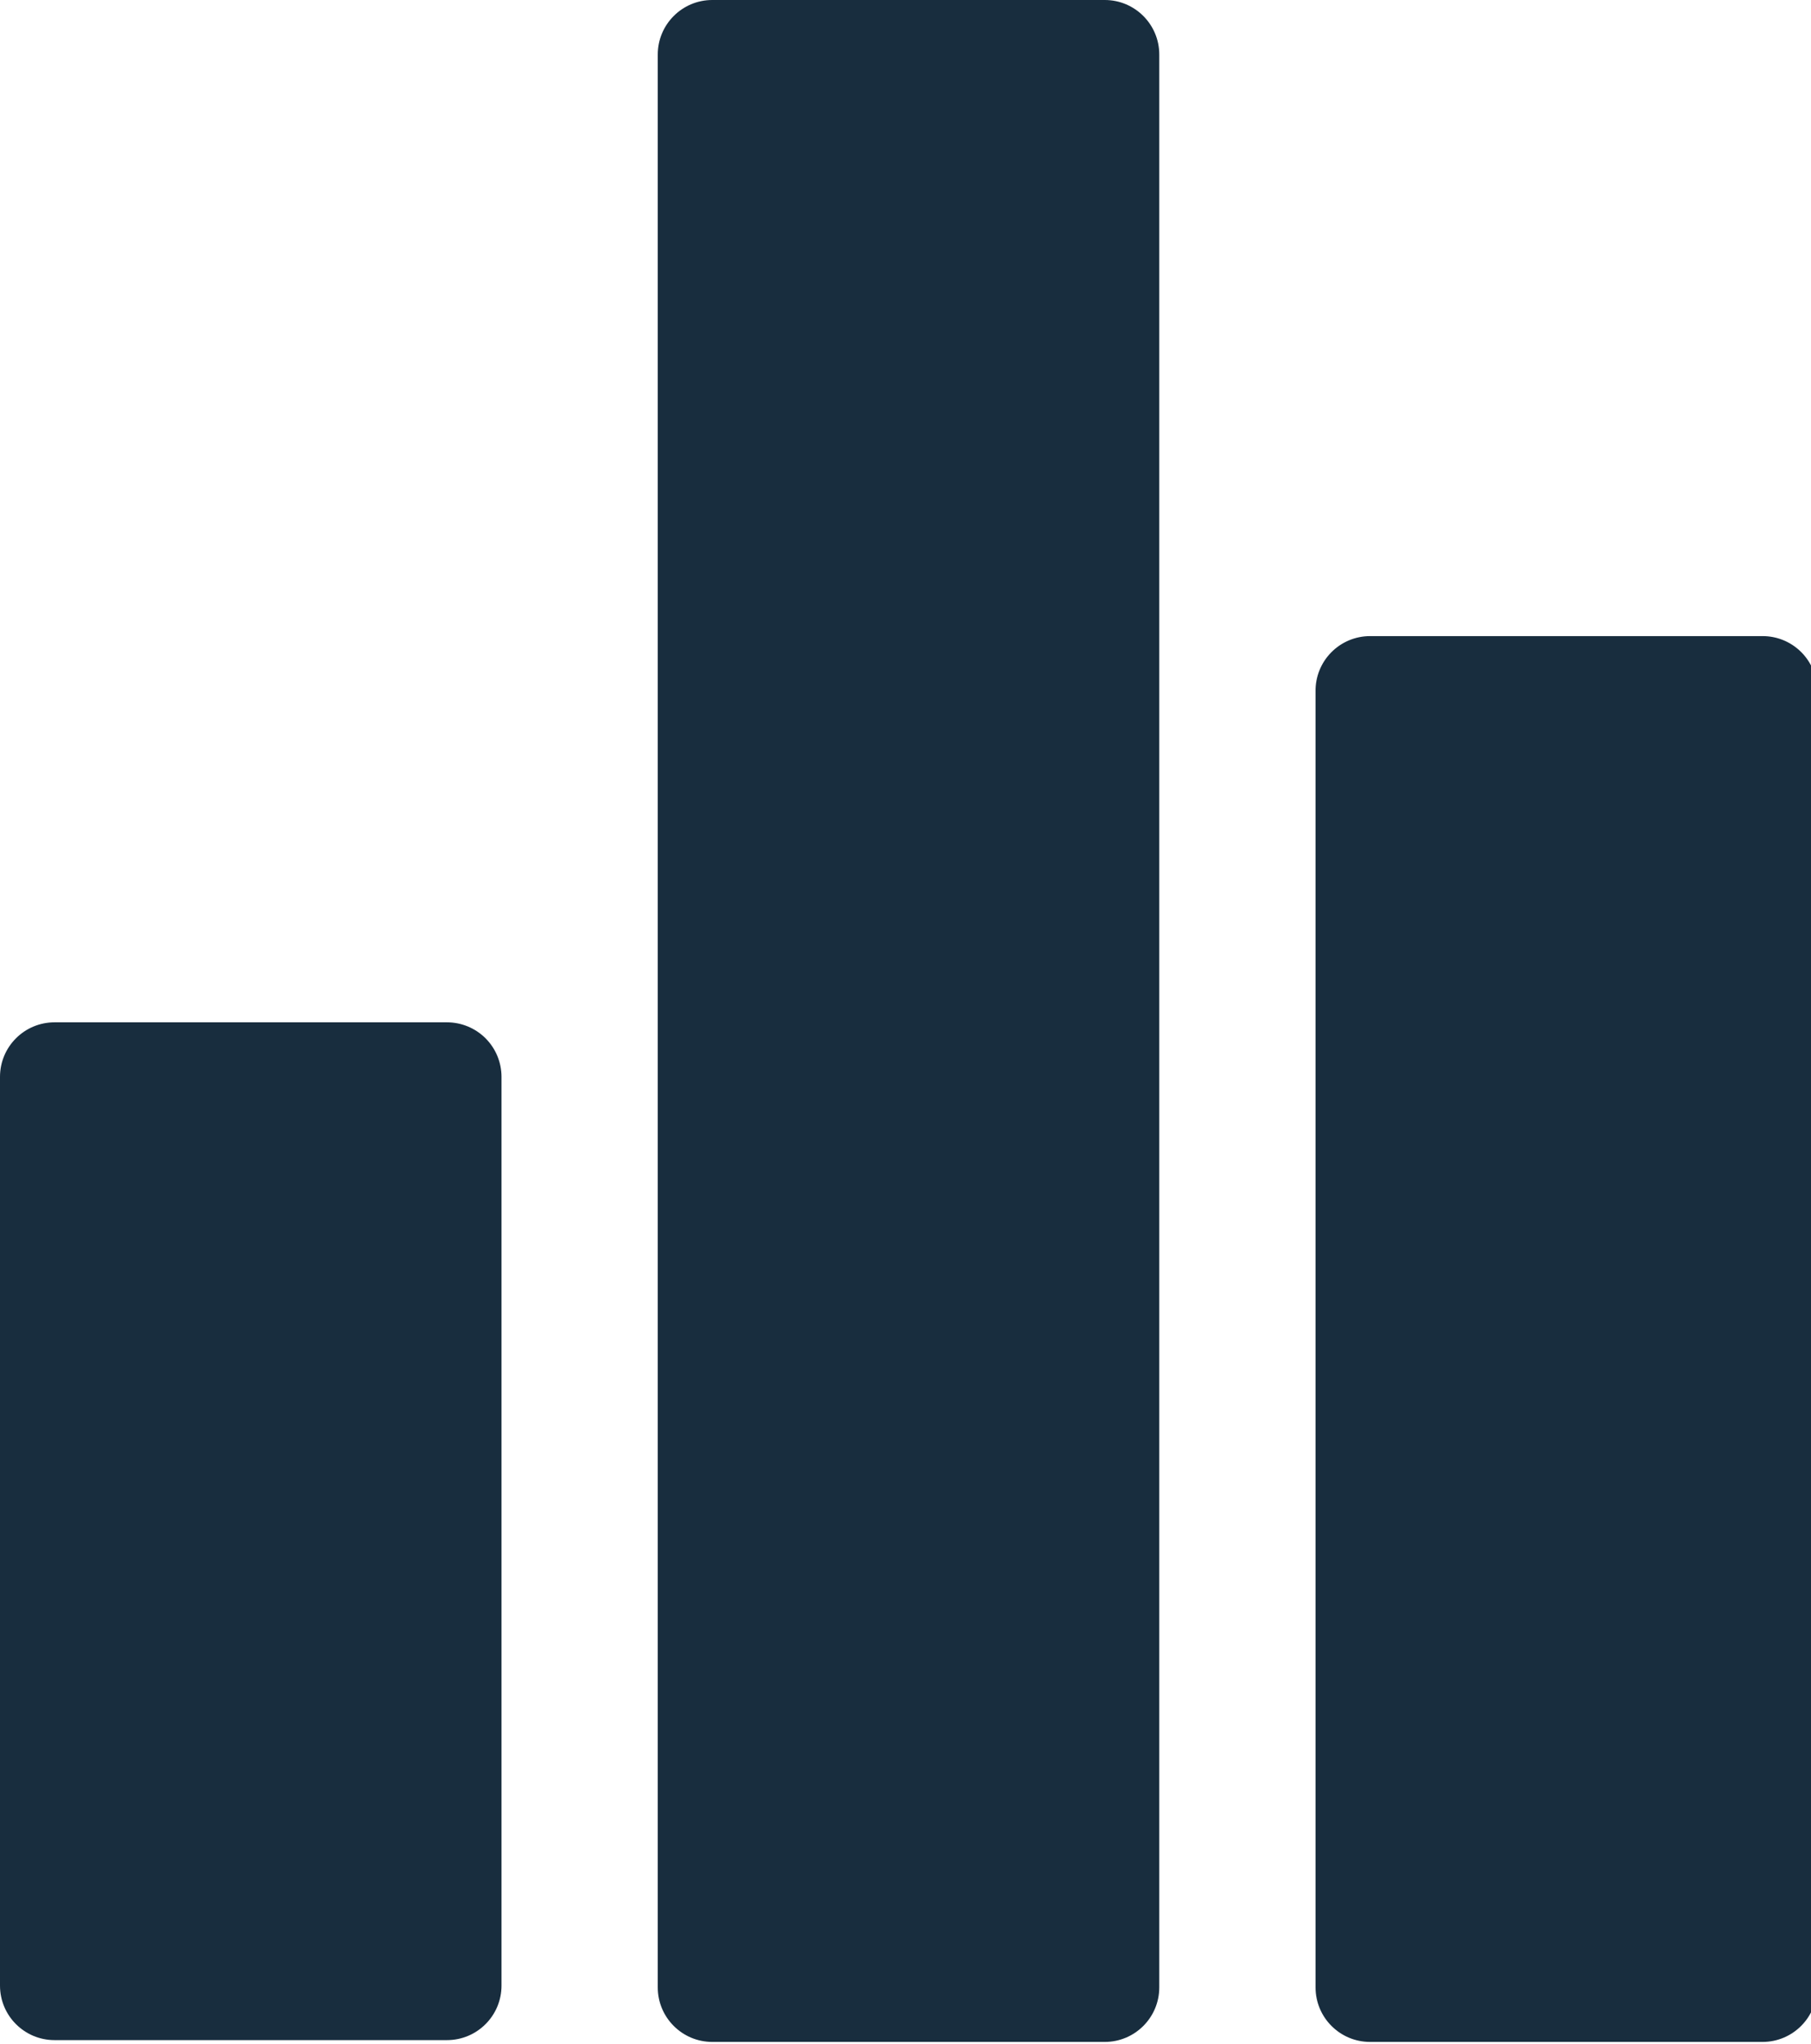
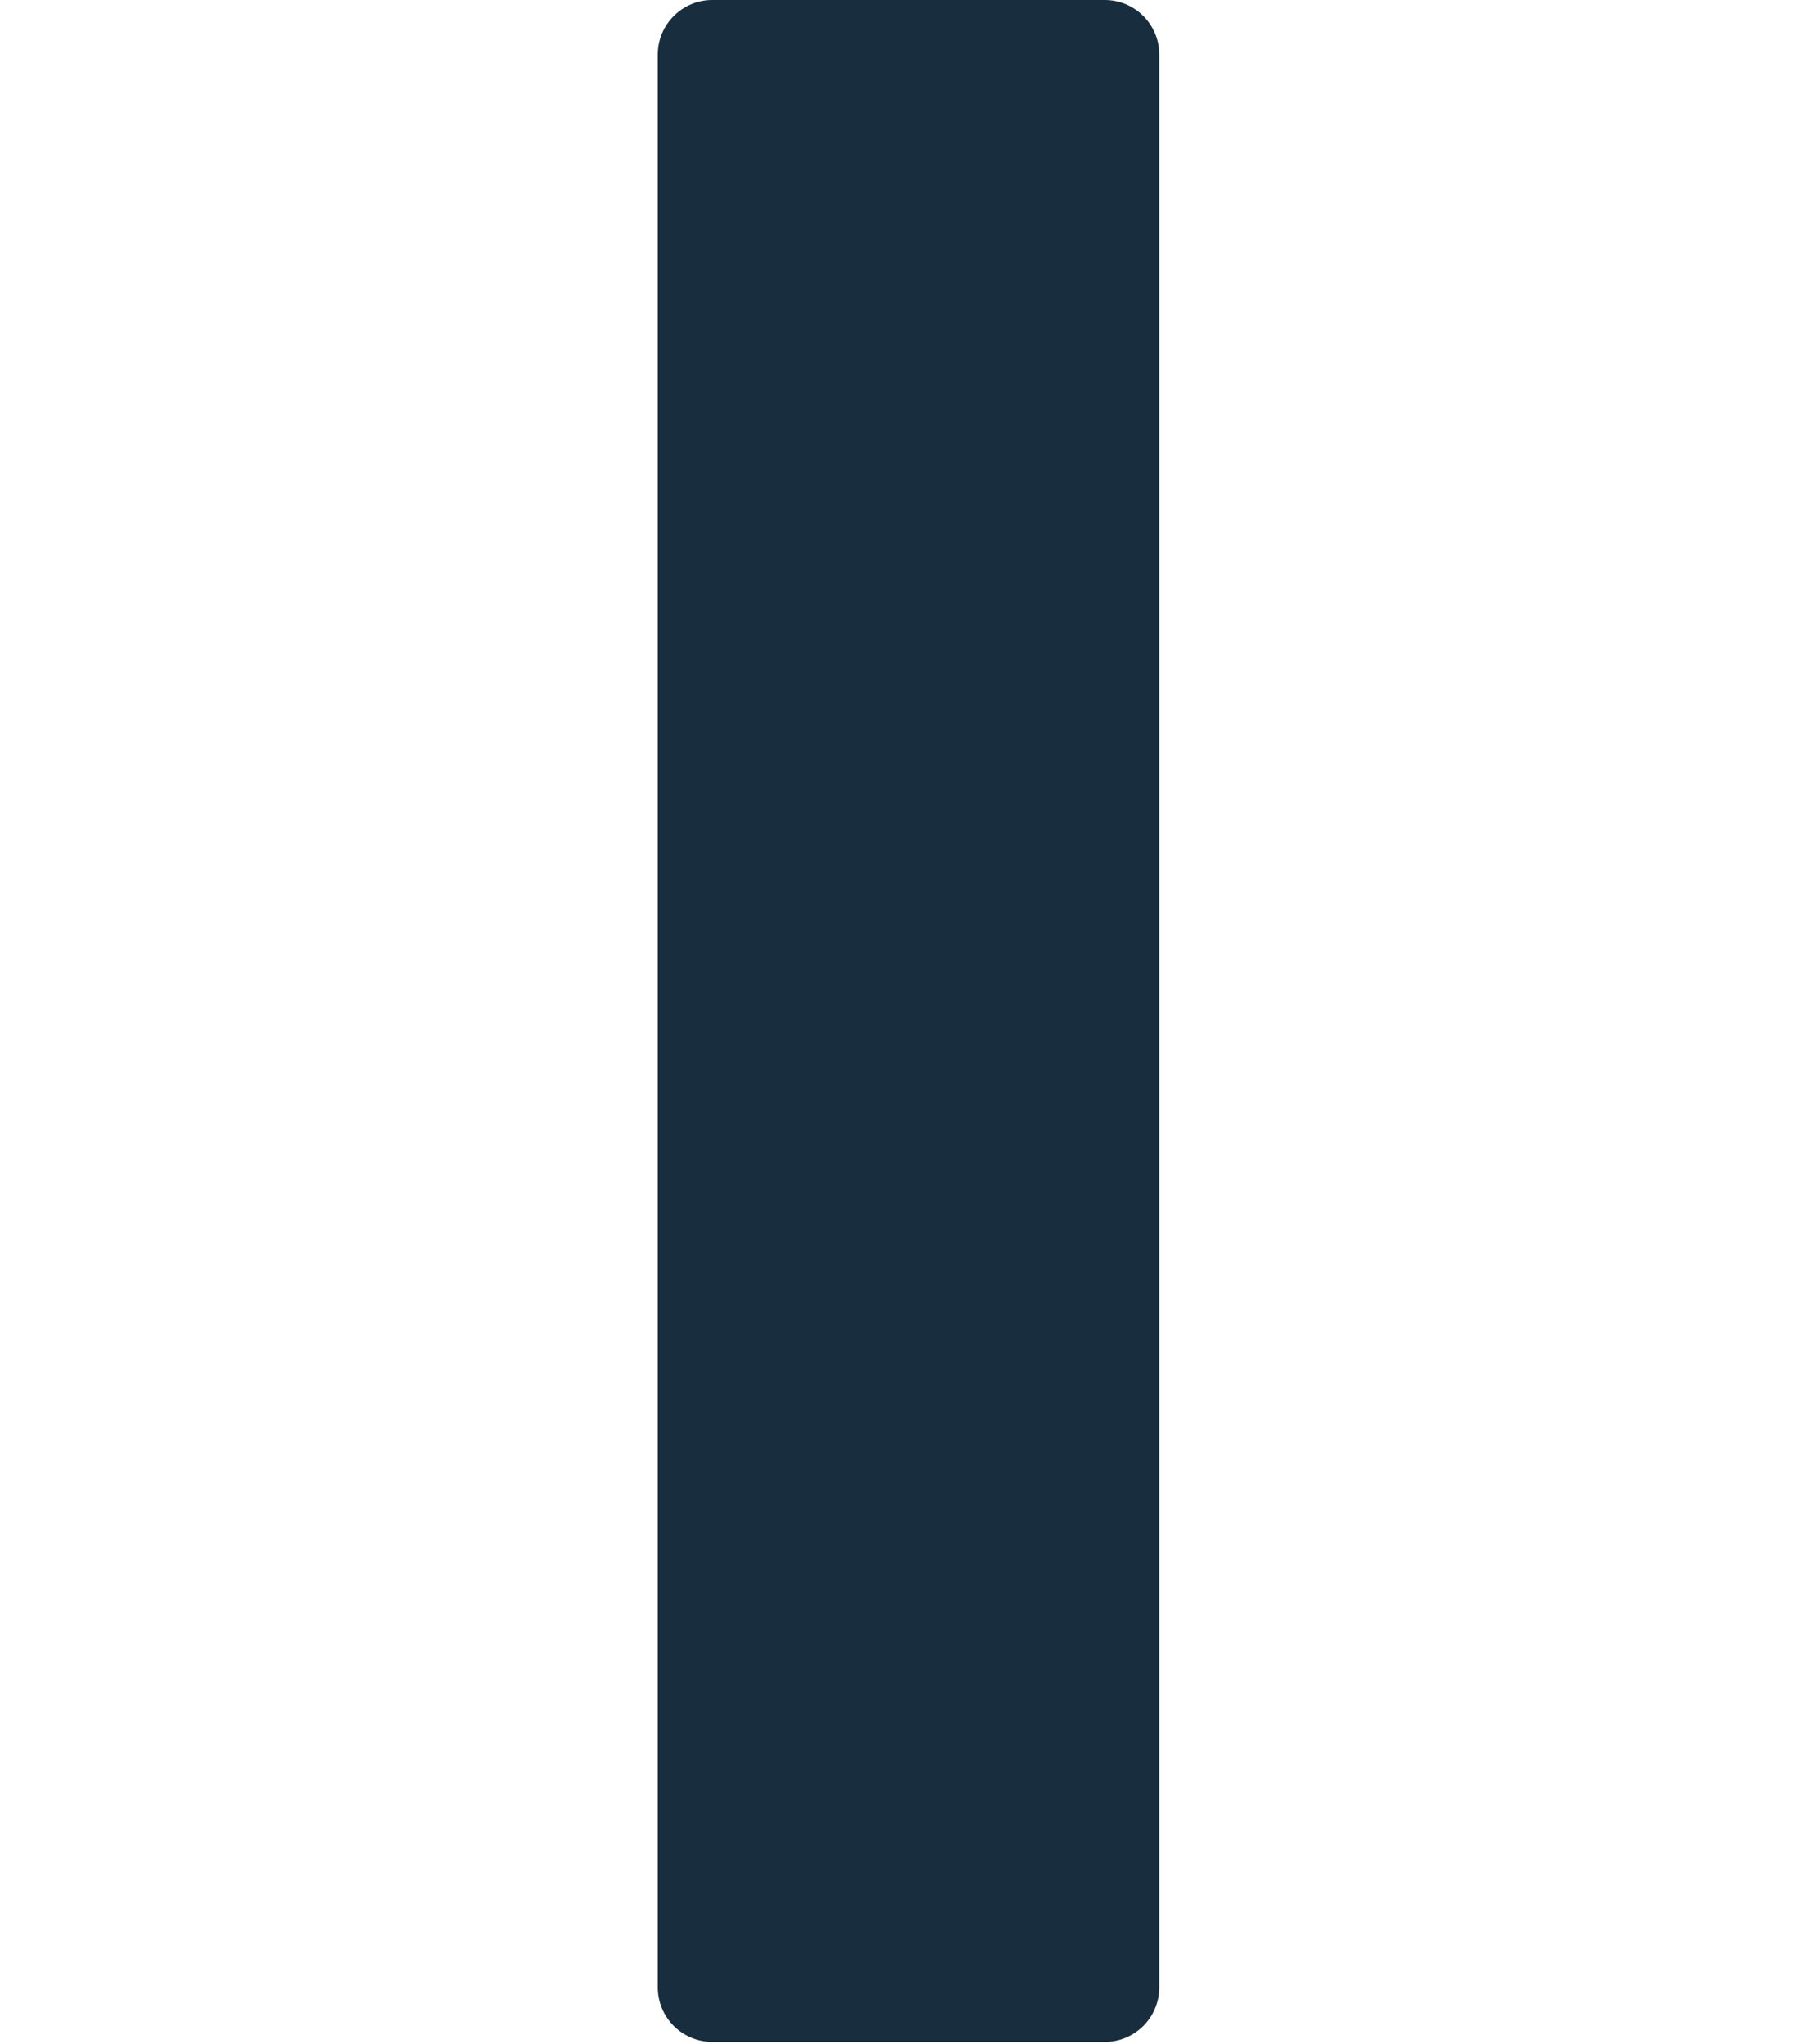
<svg xmlns="http://www.w3.org/2000/svg" width="78px" height="88px" viewBox="0 0 78 88" version="1.1">
  <title>Reports</title>
  <desc>Created with Sketch.</desc>
  <g id="Reports" stroke="none" stroke-width="1" fill="none" fill-rule="evenodd">
-     <path d="M19.252,44.022 L2.348,44.022 C1.051,44.022 1.58796098e-16,45.073 0,46.37 L0,85.5 C1.58796098e-16,86.797 1.051,87.848 2.348,87.848 L19.252,87.848 C20.549,87.848 21.6,86.797 21.6,85.5 L21.6,46.37 C21.6,45.747 21.353,45.15 20.912,44.709 C20.472,44.269 19.875,44.022 19.252,44.022 Z" id="Path" fill="#182D3E" fill-rule="nonzero" />
    <path d="M47.583,0 L30.678,0 C29.382,-7.9398049e-17 28.33,1.051 28.33,2.348 L28.33,85.578 C28.33,86.875 29.382,87.926 30.678,87.926 L47.583,87.926 C48.879,87.926 49.93,86.875 49.93,85.578 L49.93,2.348 C49.93,1.051 48.879,4.68609012e-15 47.583,0 L47.583,0 Z" id="Path" fill="#182D3E" fill-rule="nonzero" />
-     <path d="M75.913,27.391 L59.009,27.391 C58.379,27.391 57.776,27.644 57.335,28.093 C56.893,28.542 56.65,29.149 56.661,29.778 L56.661,85.578 C56.661,86.875 57.712,87.926 59.009,87.926 L75.913,87.926 C77.21,87.926 78.261,86.875 78.261,85.578 L78.261,29.583 C78.178,28.347 77.151,27.389 75.913,27.391 L75.913,27.391 Z" id="Path" fill="#182D3E" fill-rule="nonzero" />
  </g>
</svg>